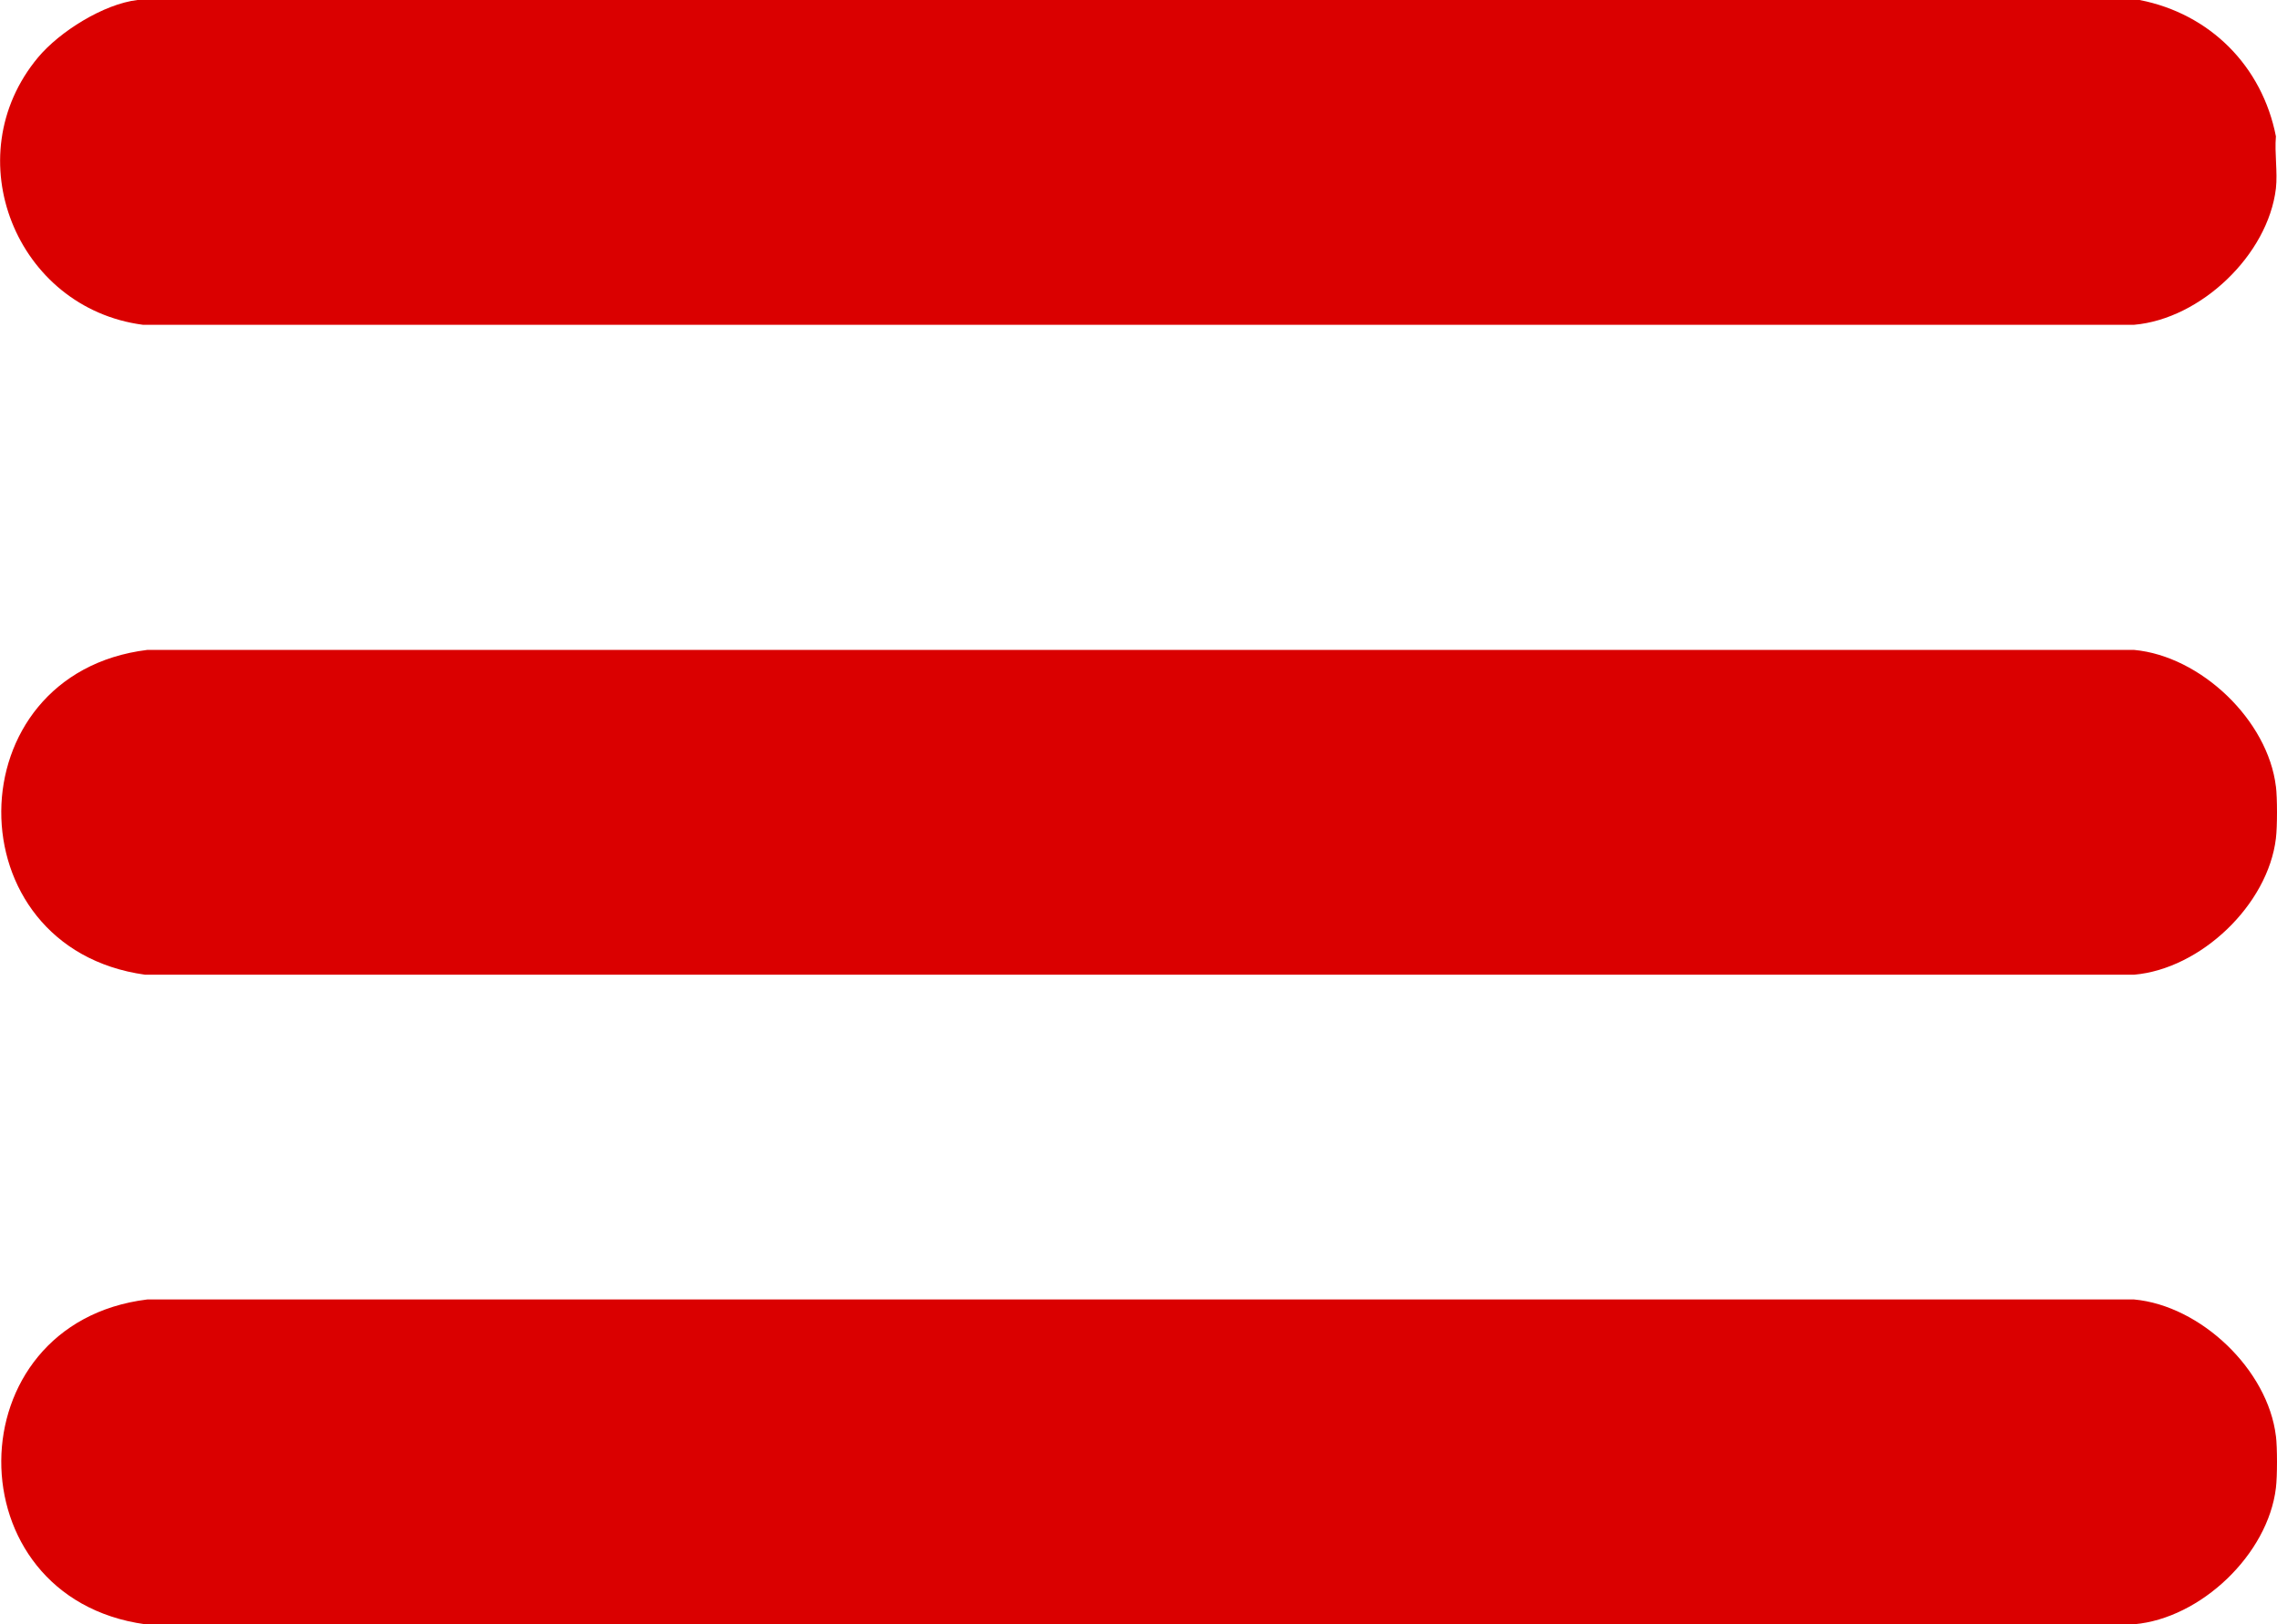
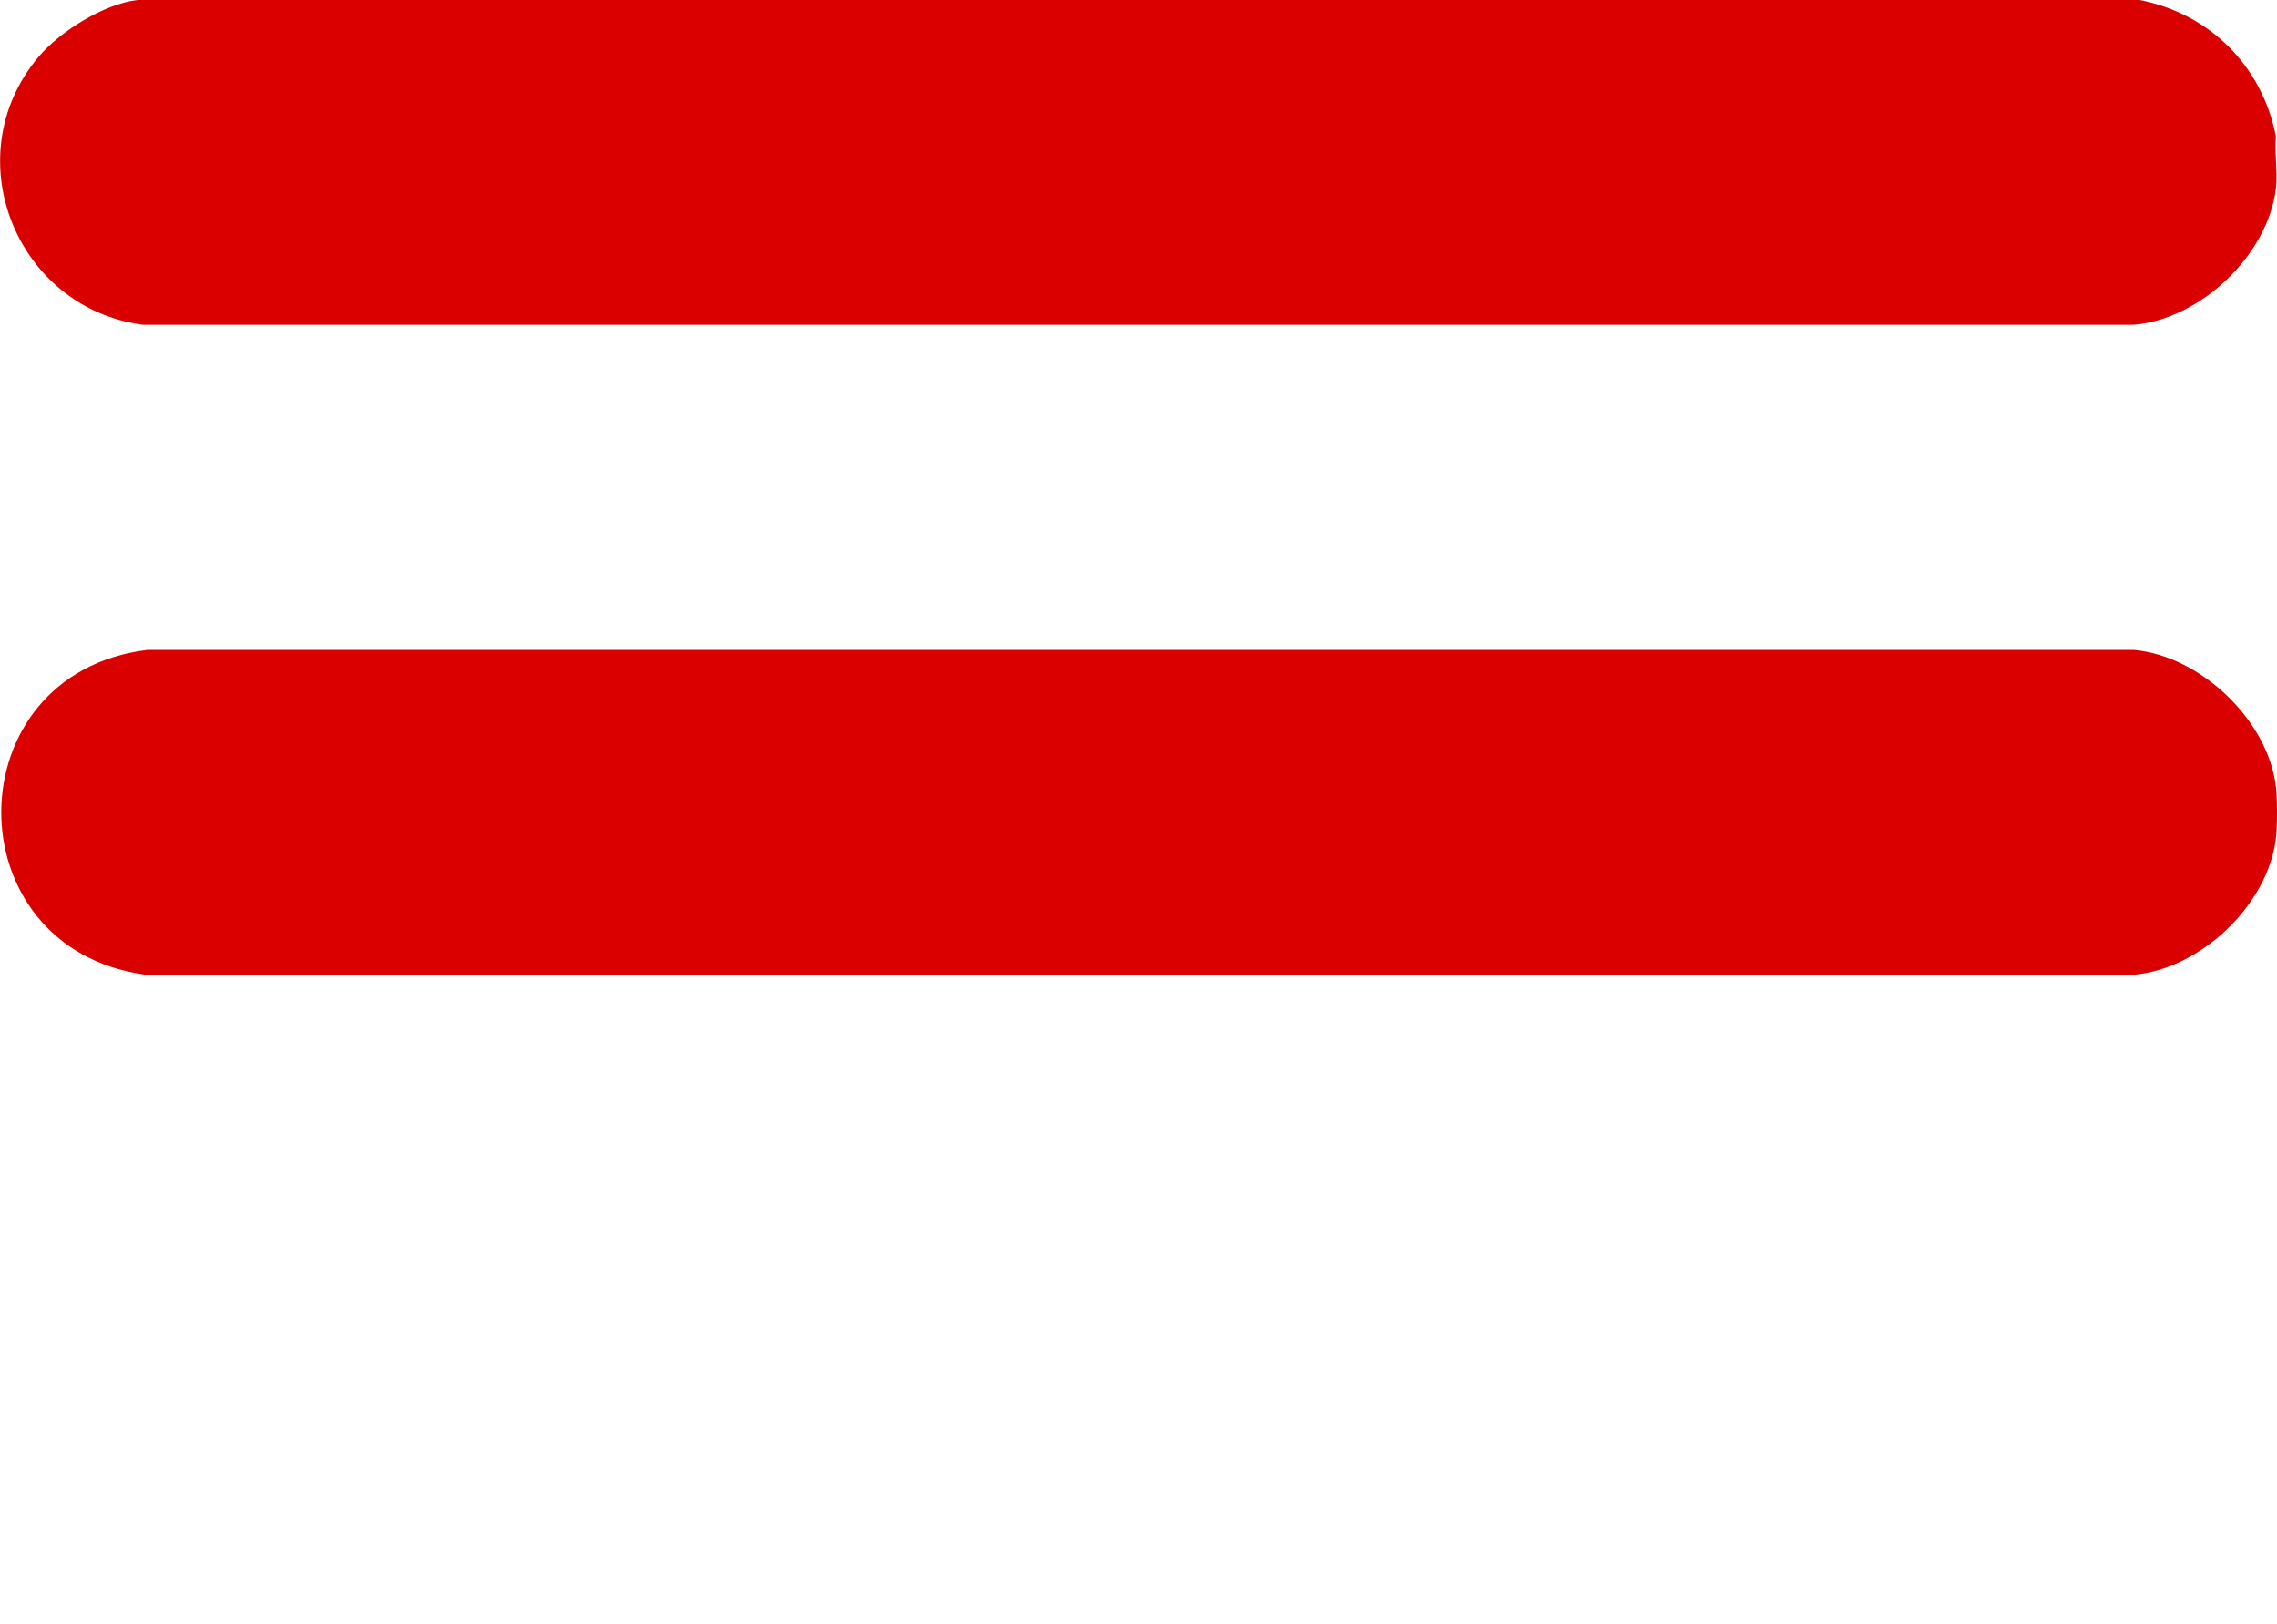
<svg xmlns="http://www.w3.org/2000/svg" viewBox="0 0 62.96 44.91" data-name="Capa 2" id="Capa_2">
  <defs>
    <style>
      .cls-1 {
        fill: #da0000;
      }
    </style>
  </defs>
  <g data-name="Layer 1" id="Layer_1">
    <g data-name="2gpm5z.tif" id="_2gpm5z.tif">
      <g>
        <path d="M59.16,0c1.95.38,3.39,1.83,3.77,3.77-.04.46.05.99,0,1.44-.22,1.84-2.08,3.61-3.92,3.77H3.95C.45,8.52-1.24,4.34,1.05,1.59,1.65.87,2.87.11,3.8,0h55.35Z" class="cls-1" />
        <path d="M62.93,21.74c.04.32.04,1.12,0,1.44-.22,1.84-2.08,3.61-3.92,3.77H4.01c-5.33-.74-5.29-8.32.06-8.98h54.94c1.84.17,3.7,1.94,3.92,3.78Z" class="cls-1" />
-         <path d="M62.93,39.7c.04.32.04,1.12,0,1.44-.22,1.84-2.08,3.61-3.92,3.77H4.01c-5.33-.74-5.29-8.32.06-8.98h54.94c1.84.17,3.7,1.94,3.92,3.78Z" class="cls-1" />
      </g>
    </g>
  </g>
</svg>